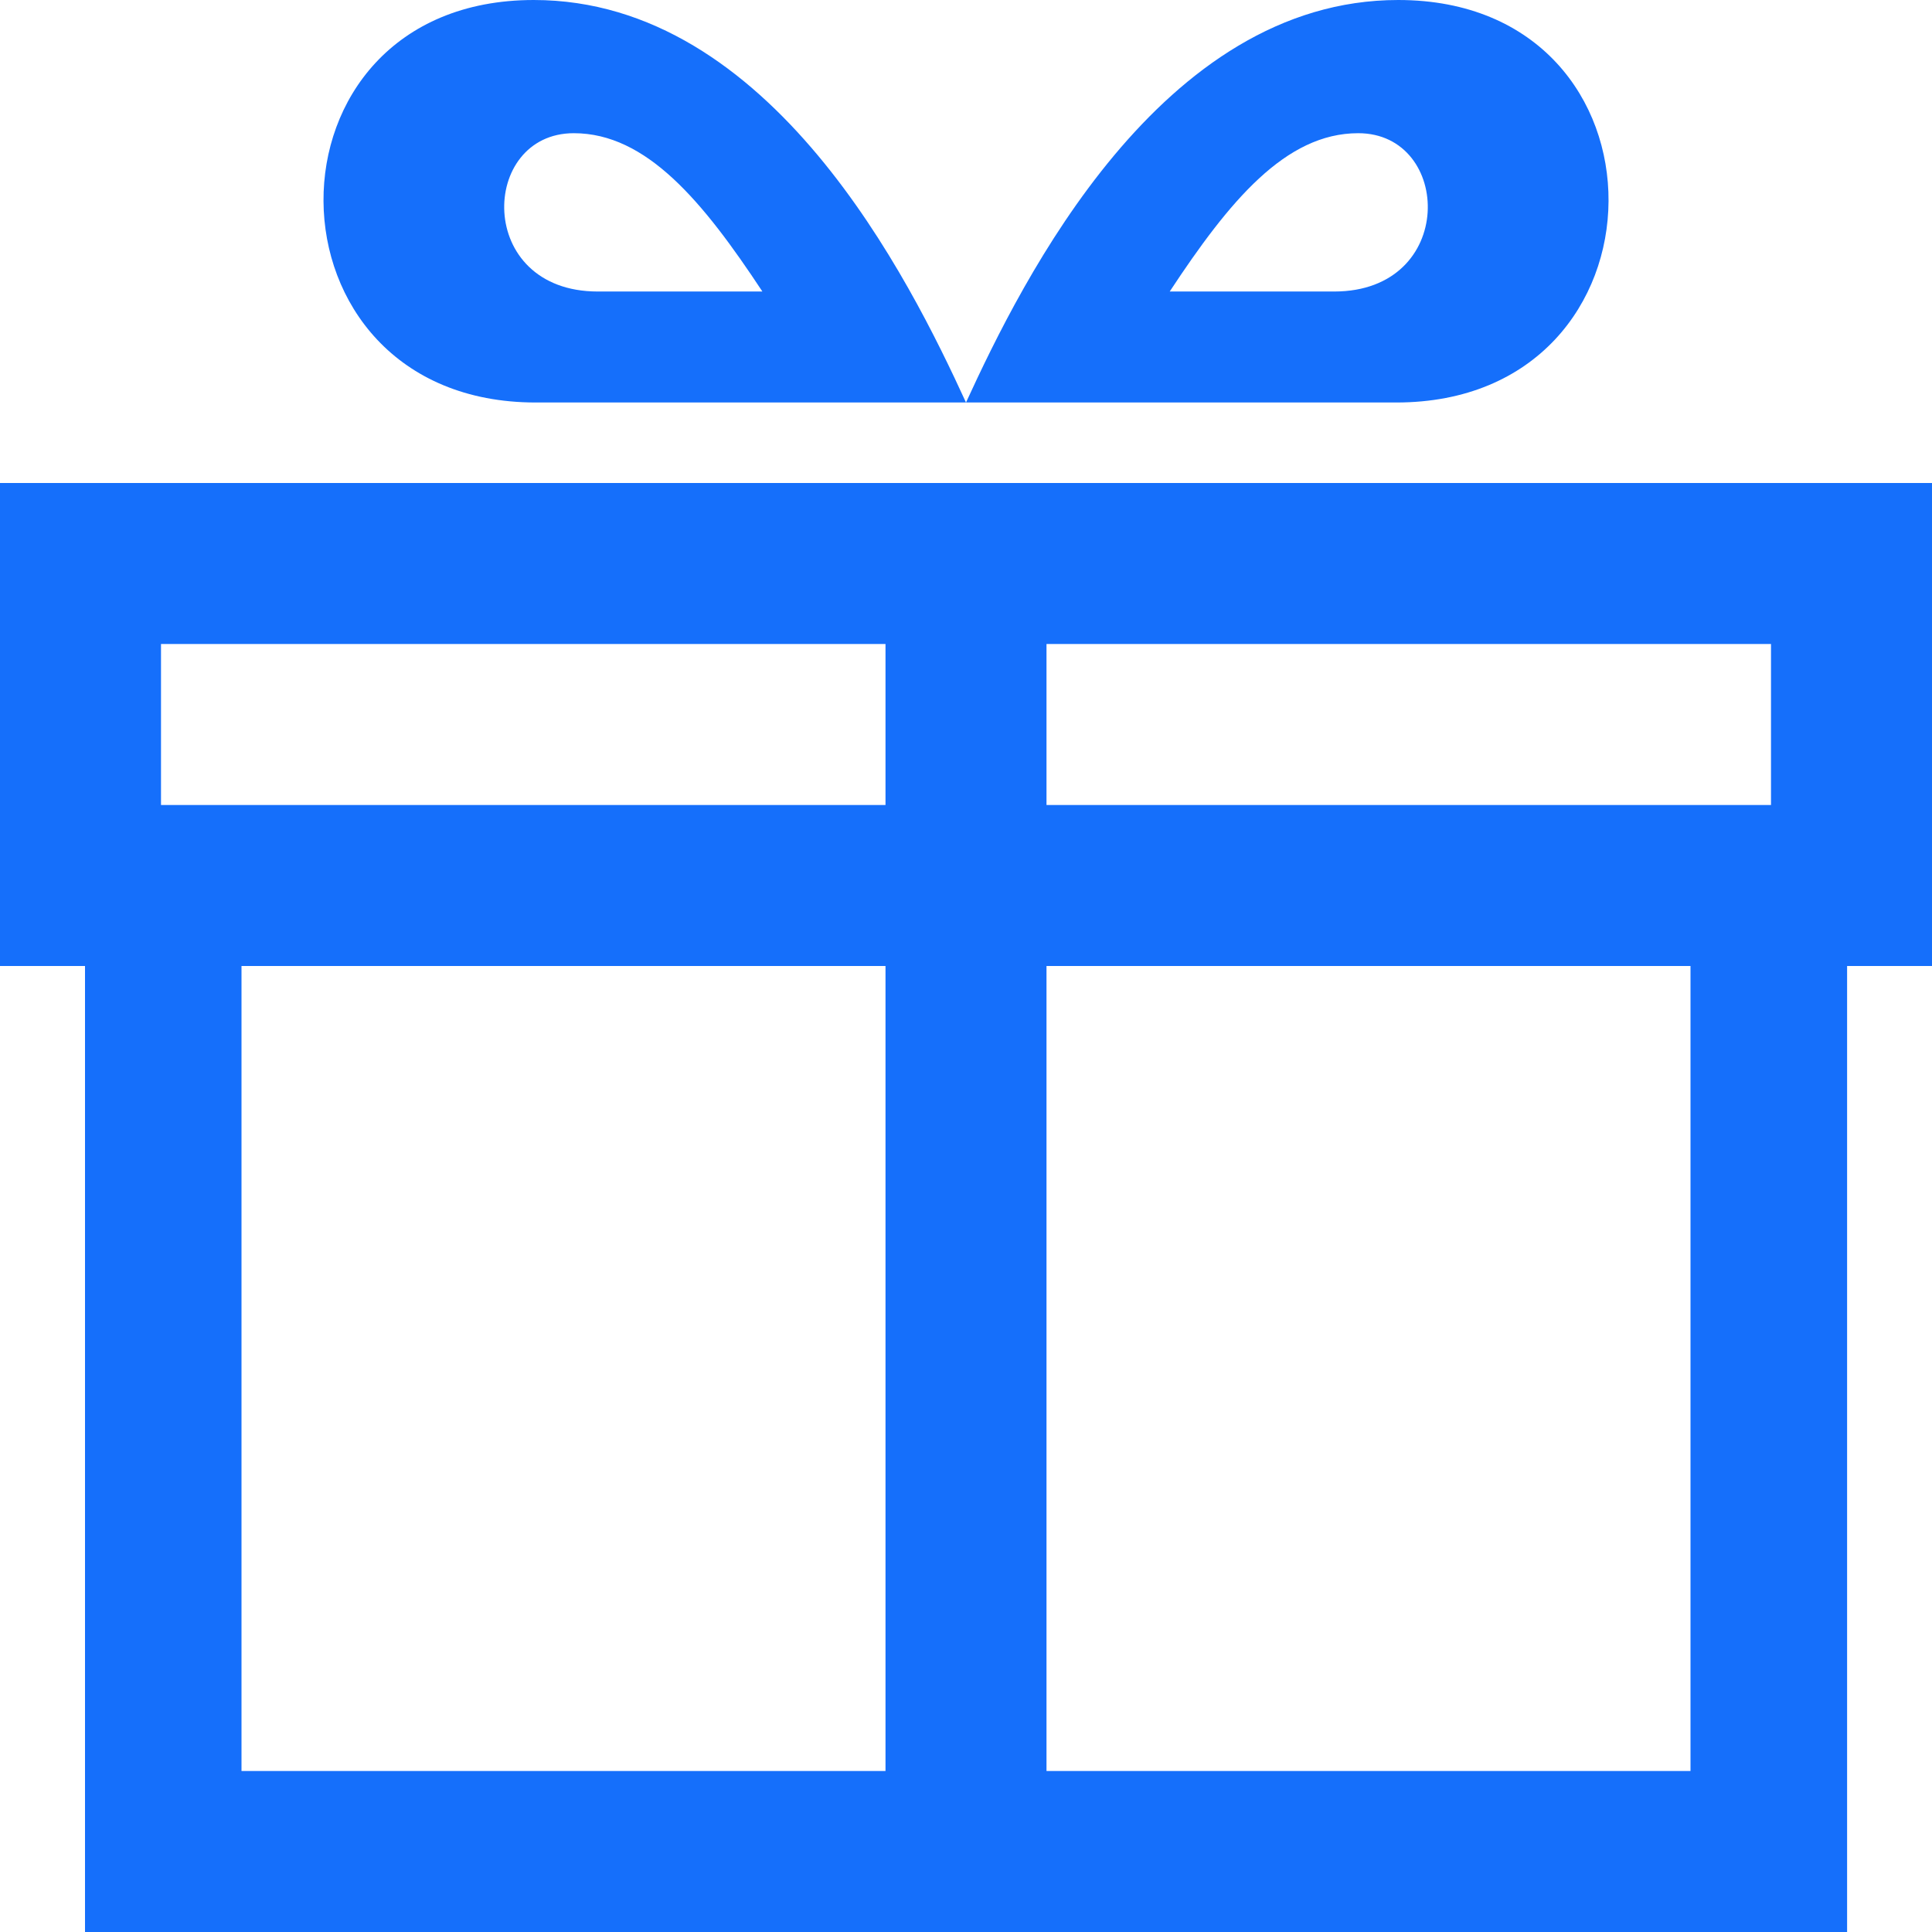
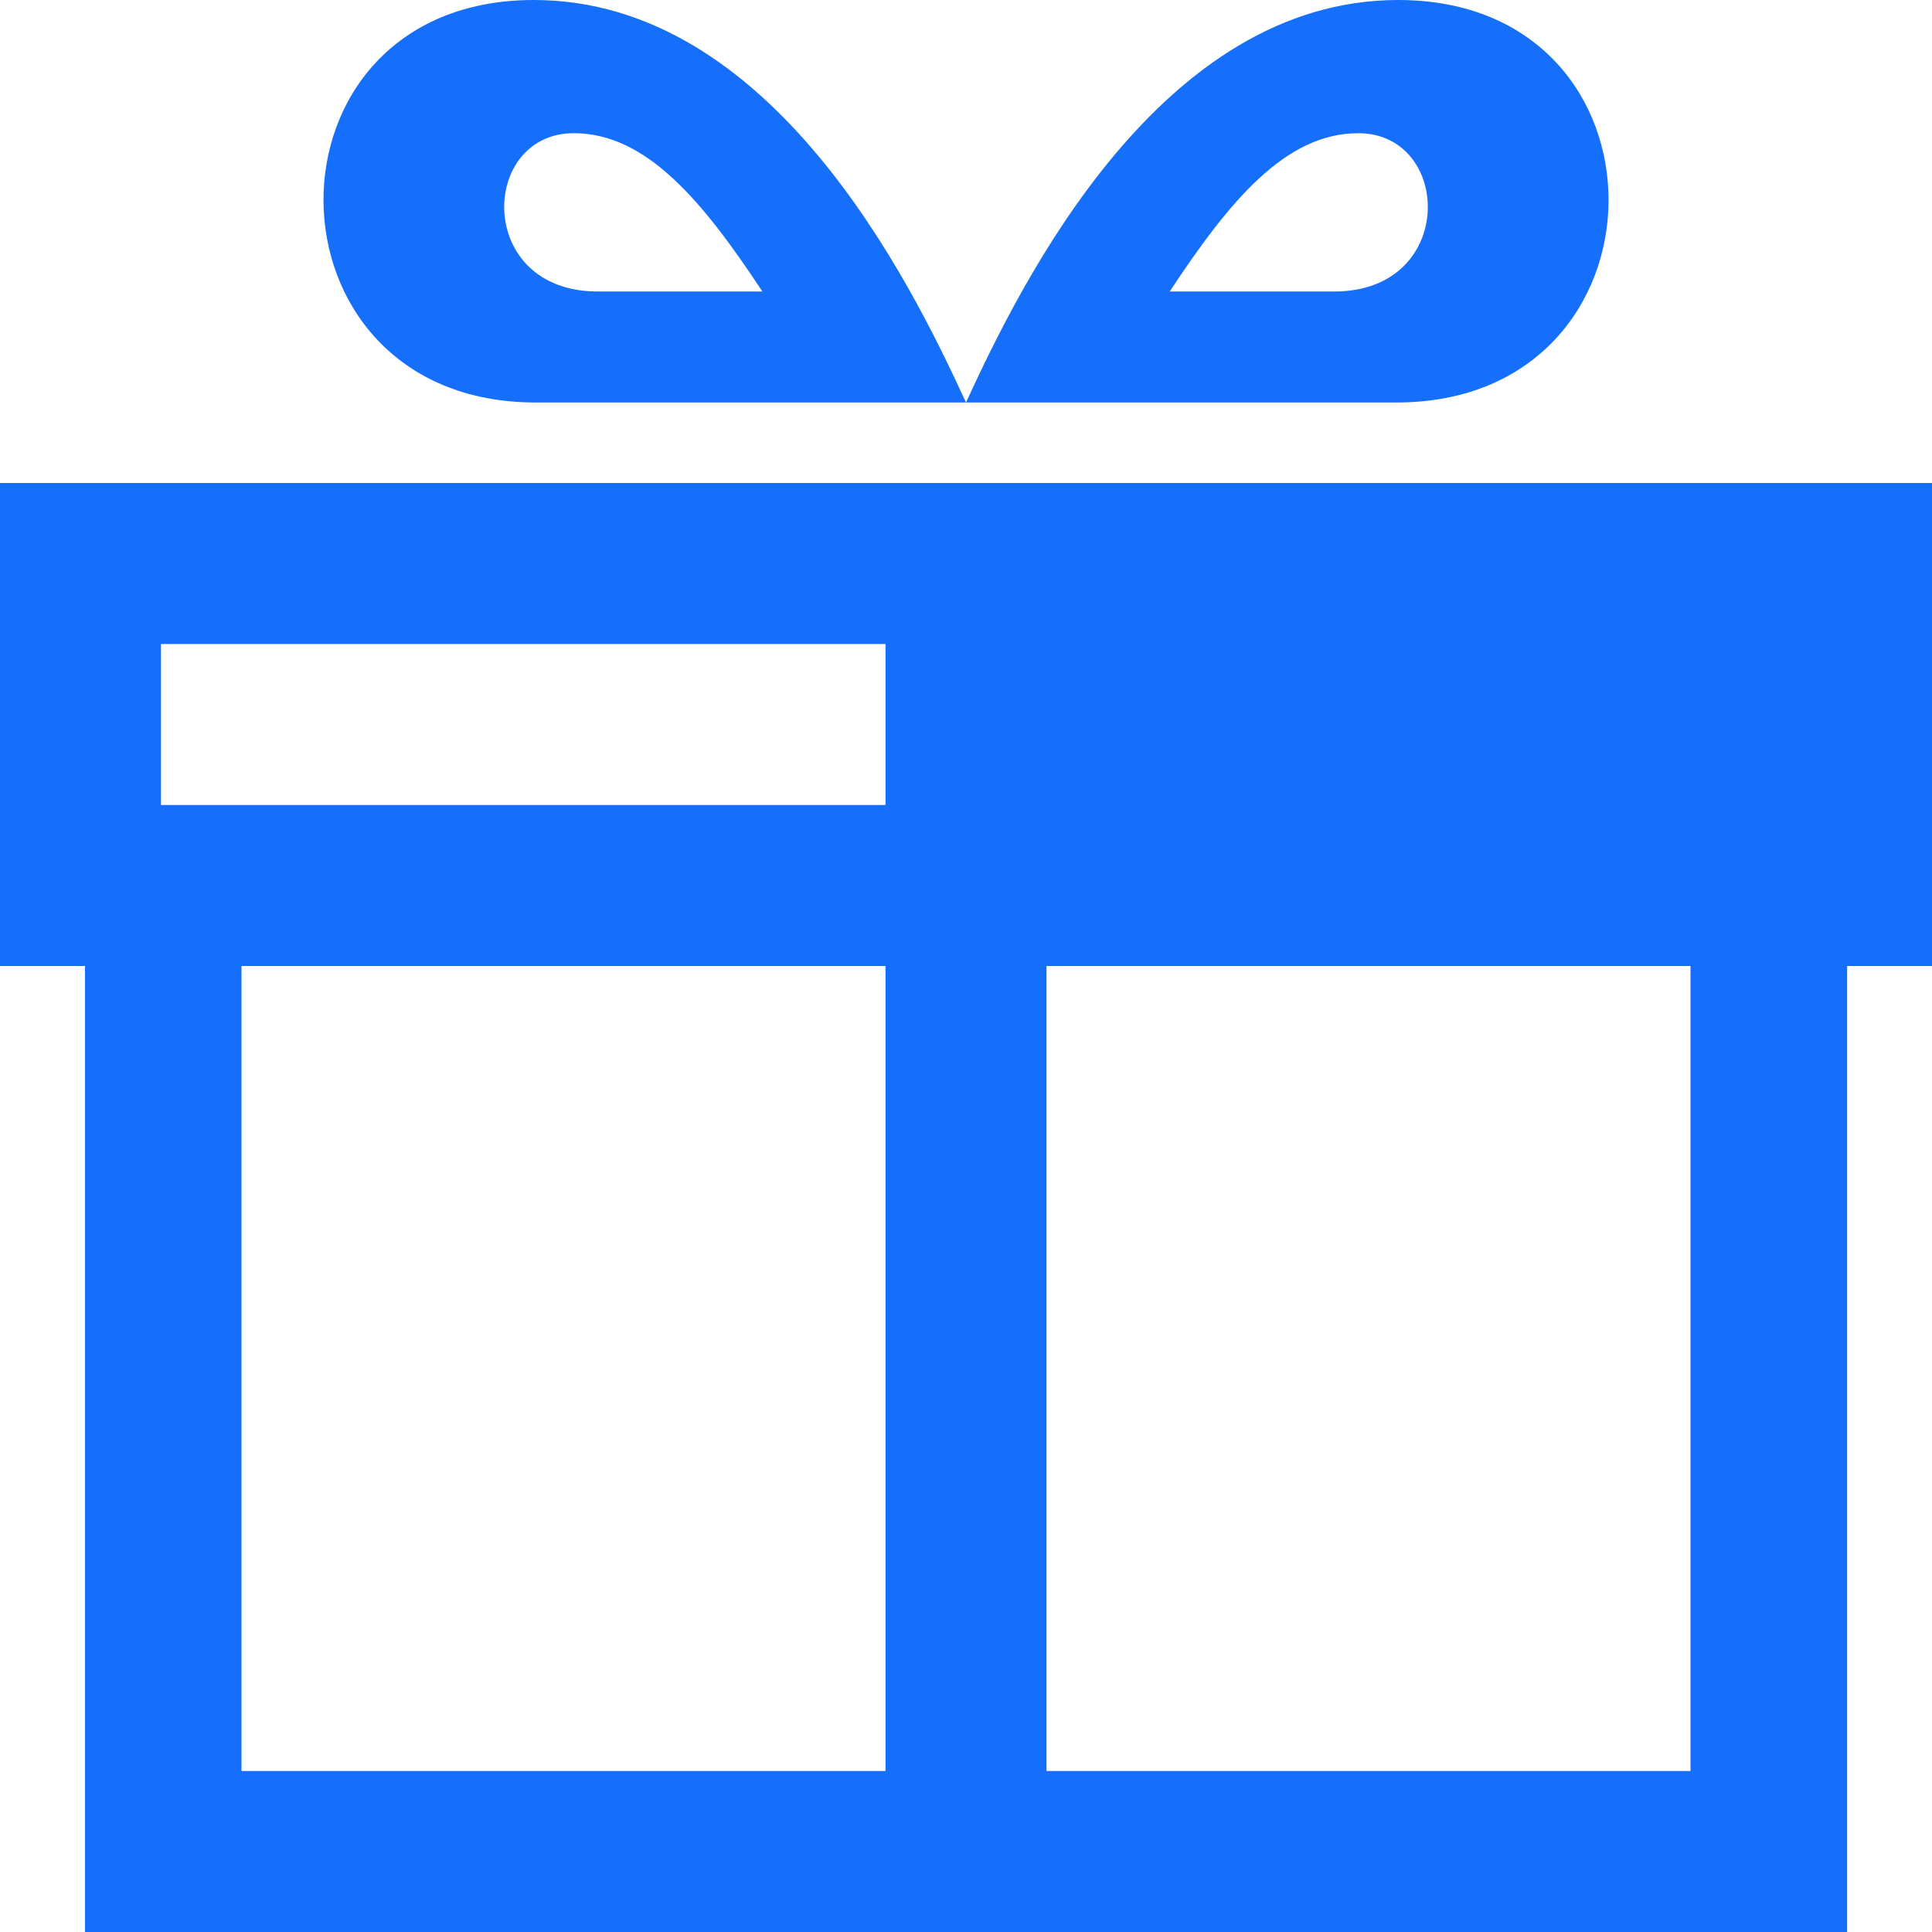
<svg xmlns="http://www.w3.org/2000/svg" width="18" height="18" viewBox="0 0 18 18" fill="none">
-   <path d="M13.027 0C10.816 0 9.524 2.608 9 3.75H13.009C15.629 3.75 15.656 0 13.027 0ZM12.43 2.716H10.898C11.452 1.875 11.976 1.241 12.654 1.241C13.533 1.241 13.575 2.716 12.43 2.716ZM4.991 3.75H9C8.476 2.608 7.184 0 4.973 0C2.344 0 2.372 3.75 4.991 3.75ZM5.346 1.241C6.023 1.241 6.548 1.875 7.103 2.716H5.57C4.425 2.716 4.467 1.241 5.346 1.241ZM18 4.5H0V9H0.792V18H17.209V9H18V4.5ZM8.25 16.5H2.25V9H8.25V16.5ZM8.25 7.5H1.5V6H8.25V7.5ZM9.75 6H16.5V7.5H9.75V6ZM15.75 16.5H9.75V9H15.75V16.5Z" fill="#156FFB" />
+   <path d="M13.027 0C10.816 0 9.524 2.608 9 3.75H13.009C15.629 3.75 15.656 0 13.027 0ZM12.43 2.716H10.898C11.452 1.875 11.976 1.241 12.654 1.241C13.533 1.241 13.575 2.716 12.43 2.716ZM4.991 3.75H9C8.476 2.608 7.184 0 4.973 0C2.344 0 2.372 3.75 4.991 3.75ZM5.346 1.241C6.023 1.241 6.548 1.875 7.103 2.716H5.57C4.425 2.716 4.467 1.241 5.346 1.241ZM18 4.5H0V9H0.792V18H17.209V9H18V4.5ZM8.25 16.5H2.25V9H8.25V16.5ZM8.25 7.5H1.5V6H8.25V7.5ZM9.75 6H16.5V7.5V6ZM15.75 16.5H9.75V9H15.75V16.5Z" fill="#156FFB" />
</svg>